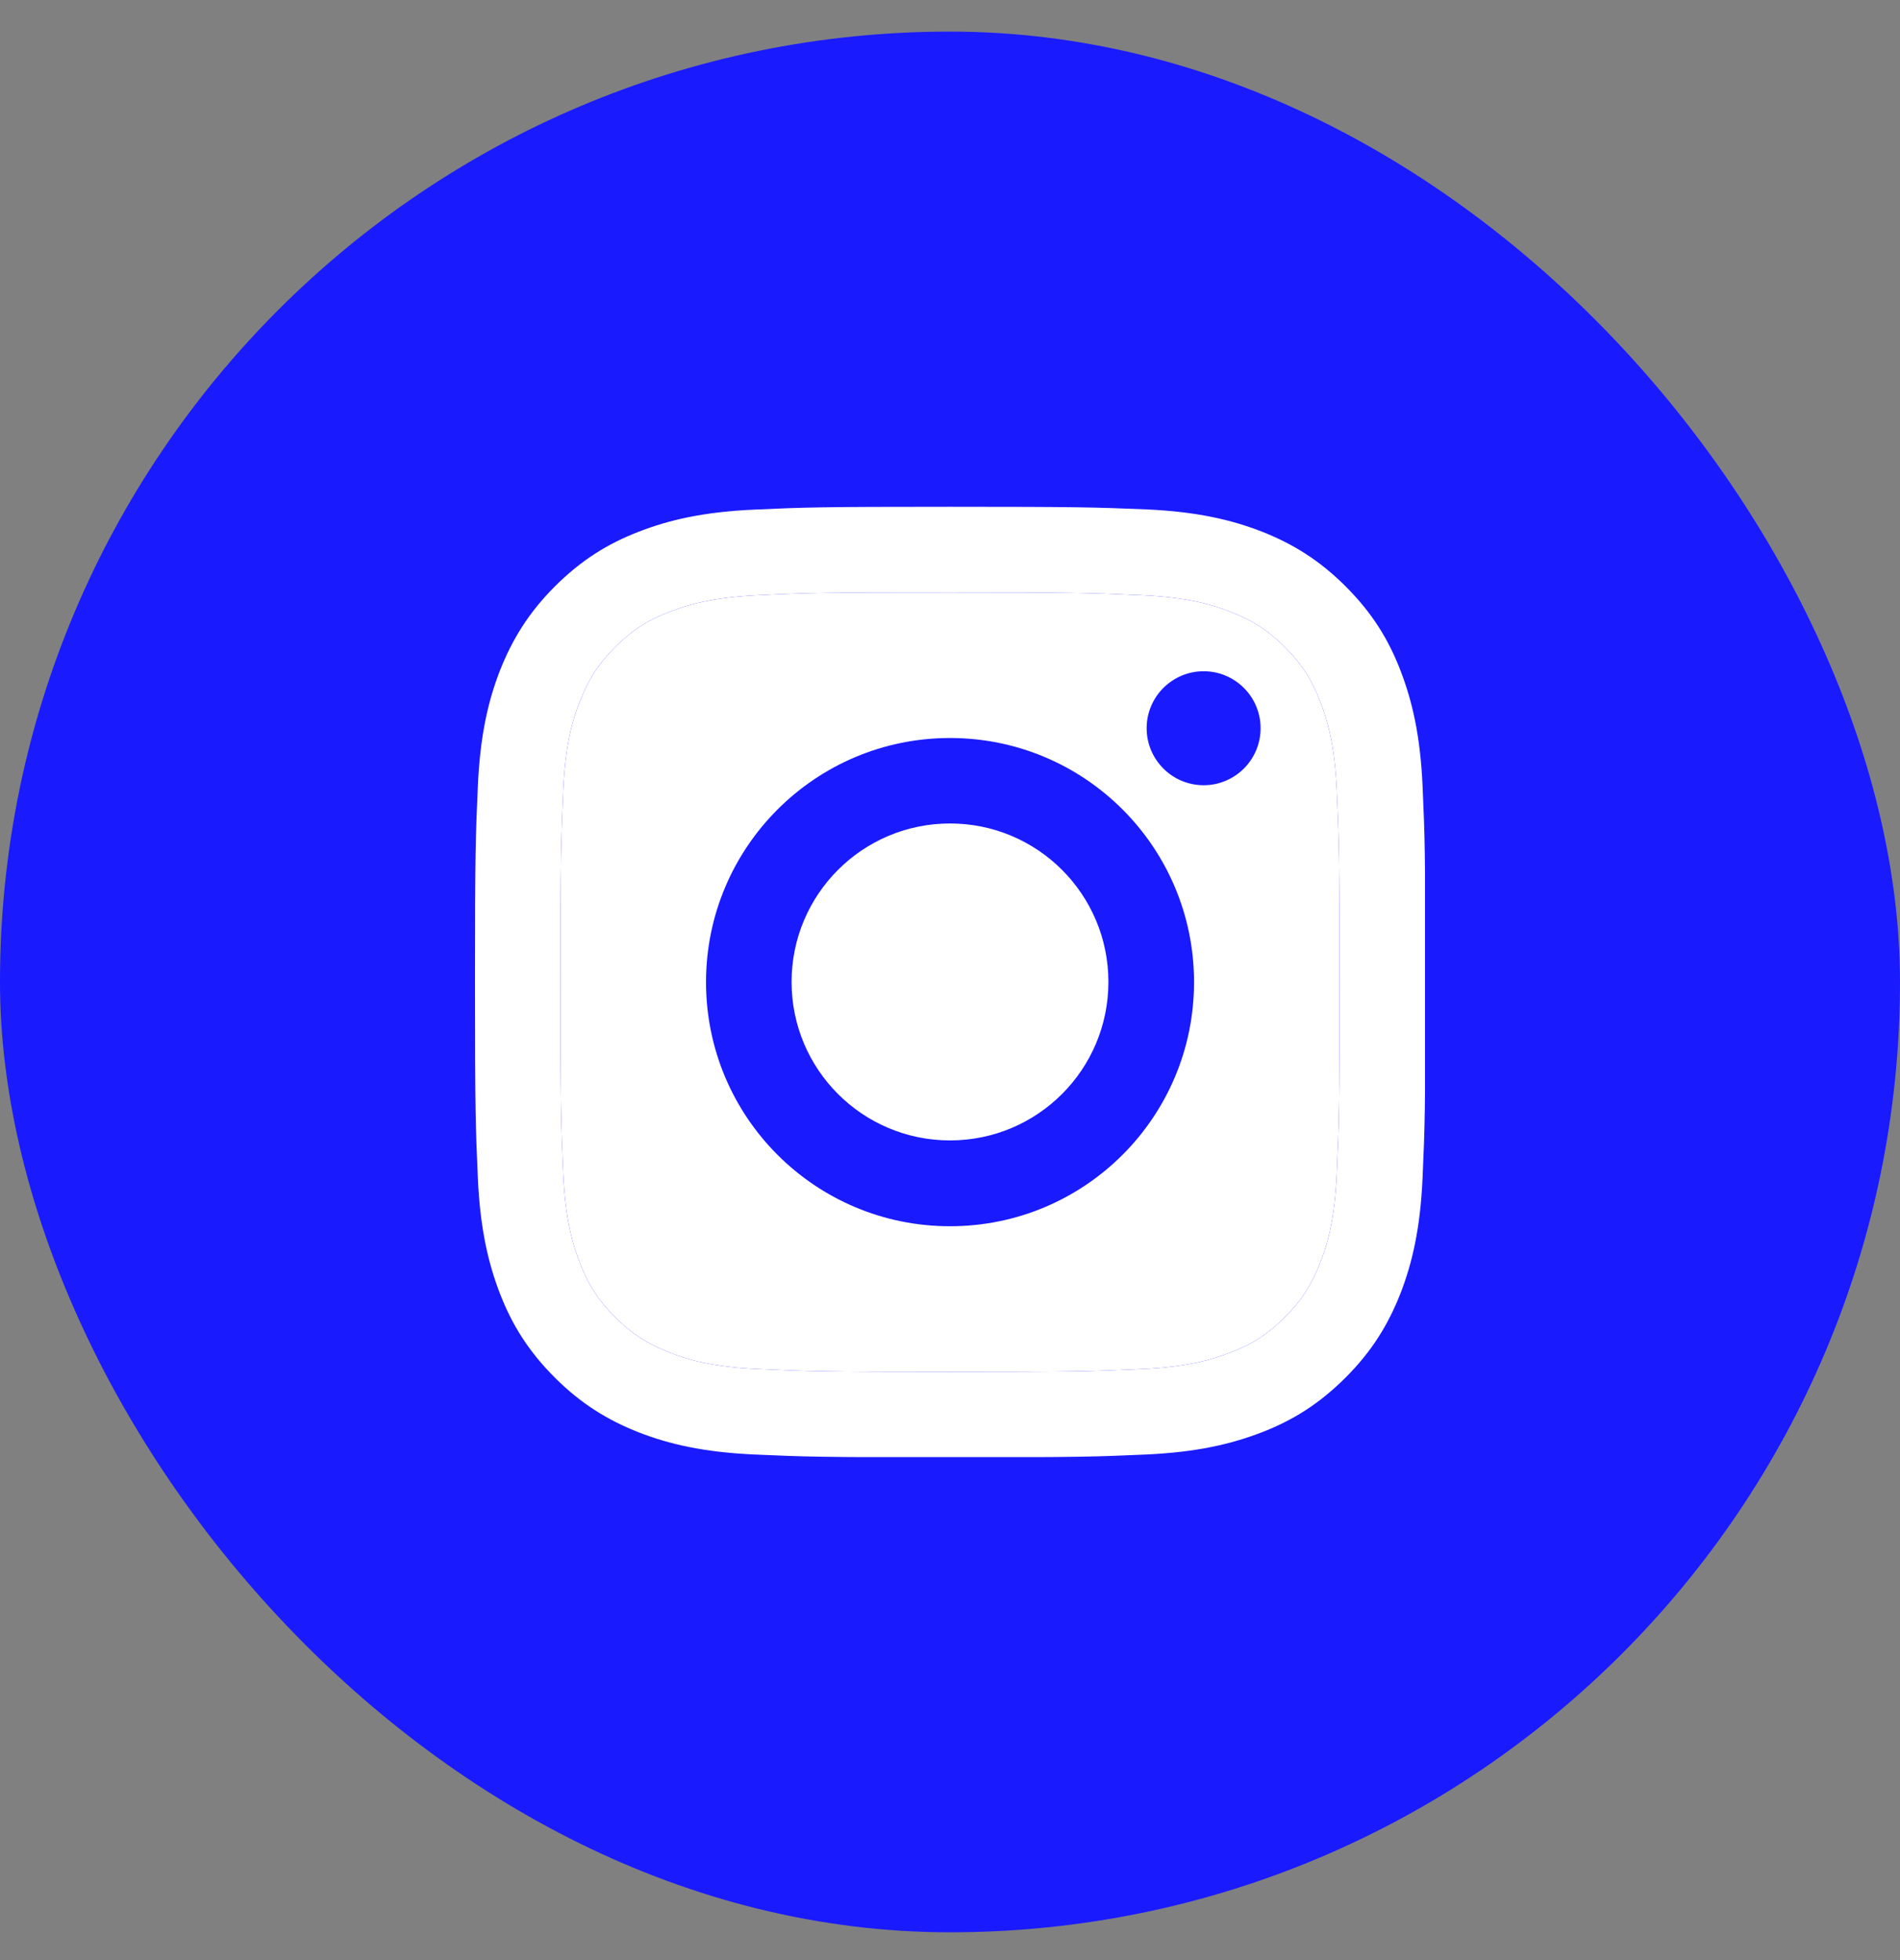
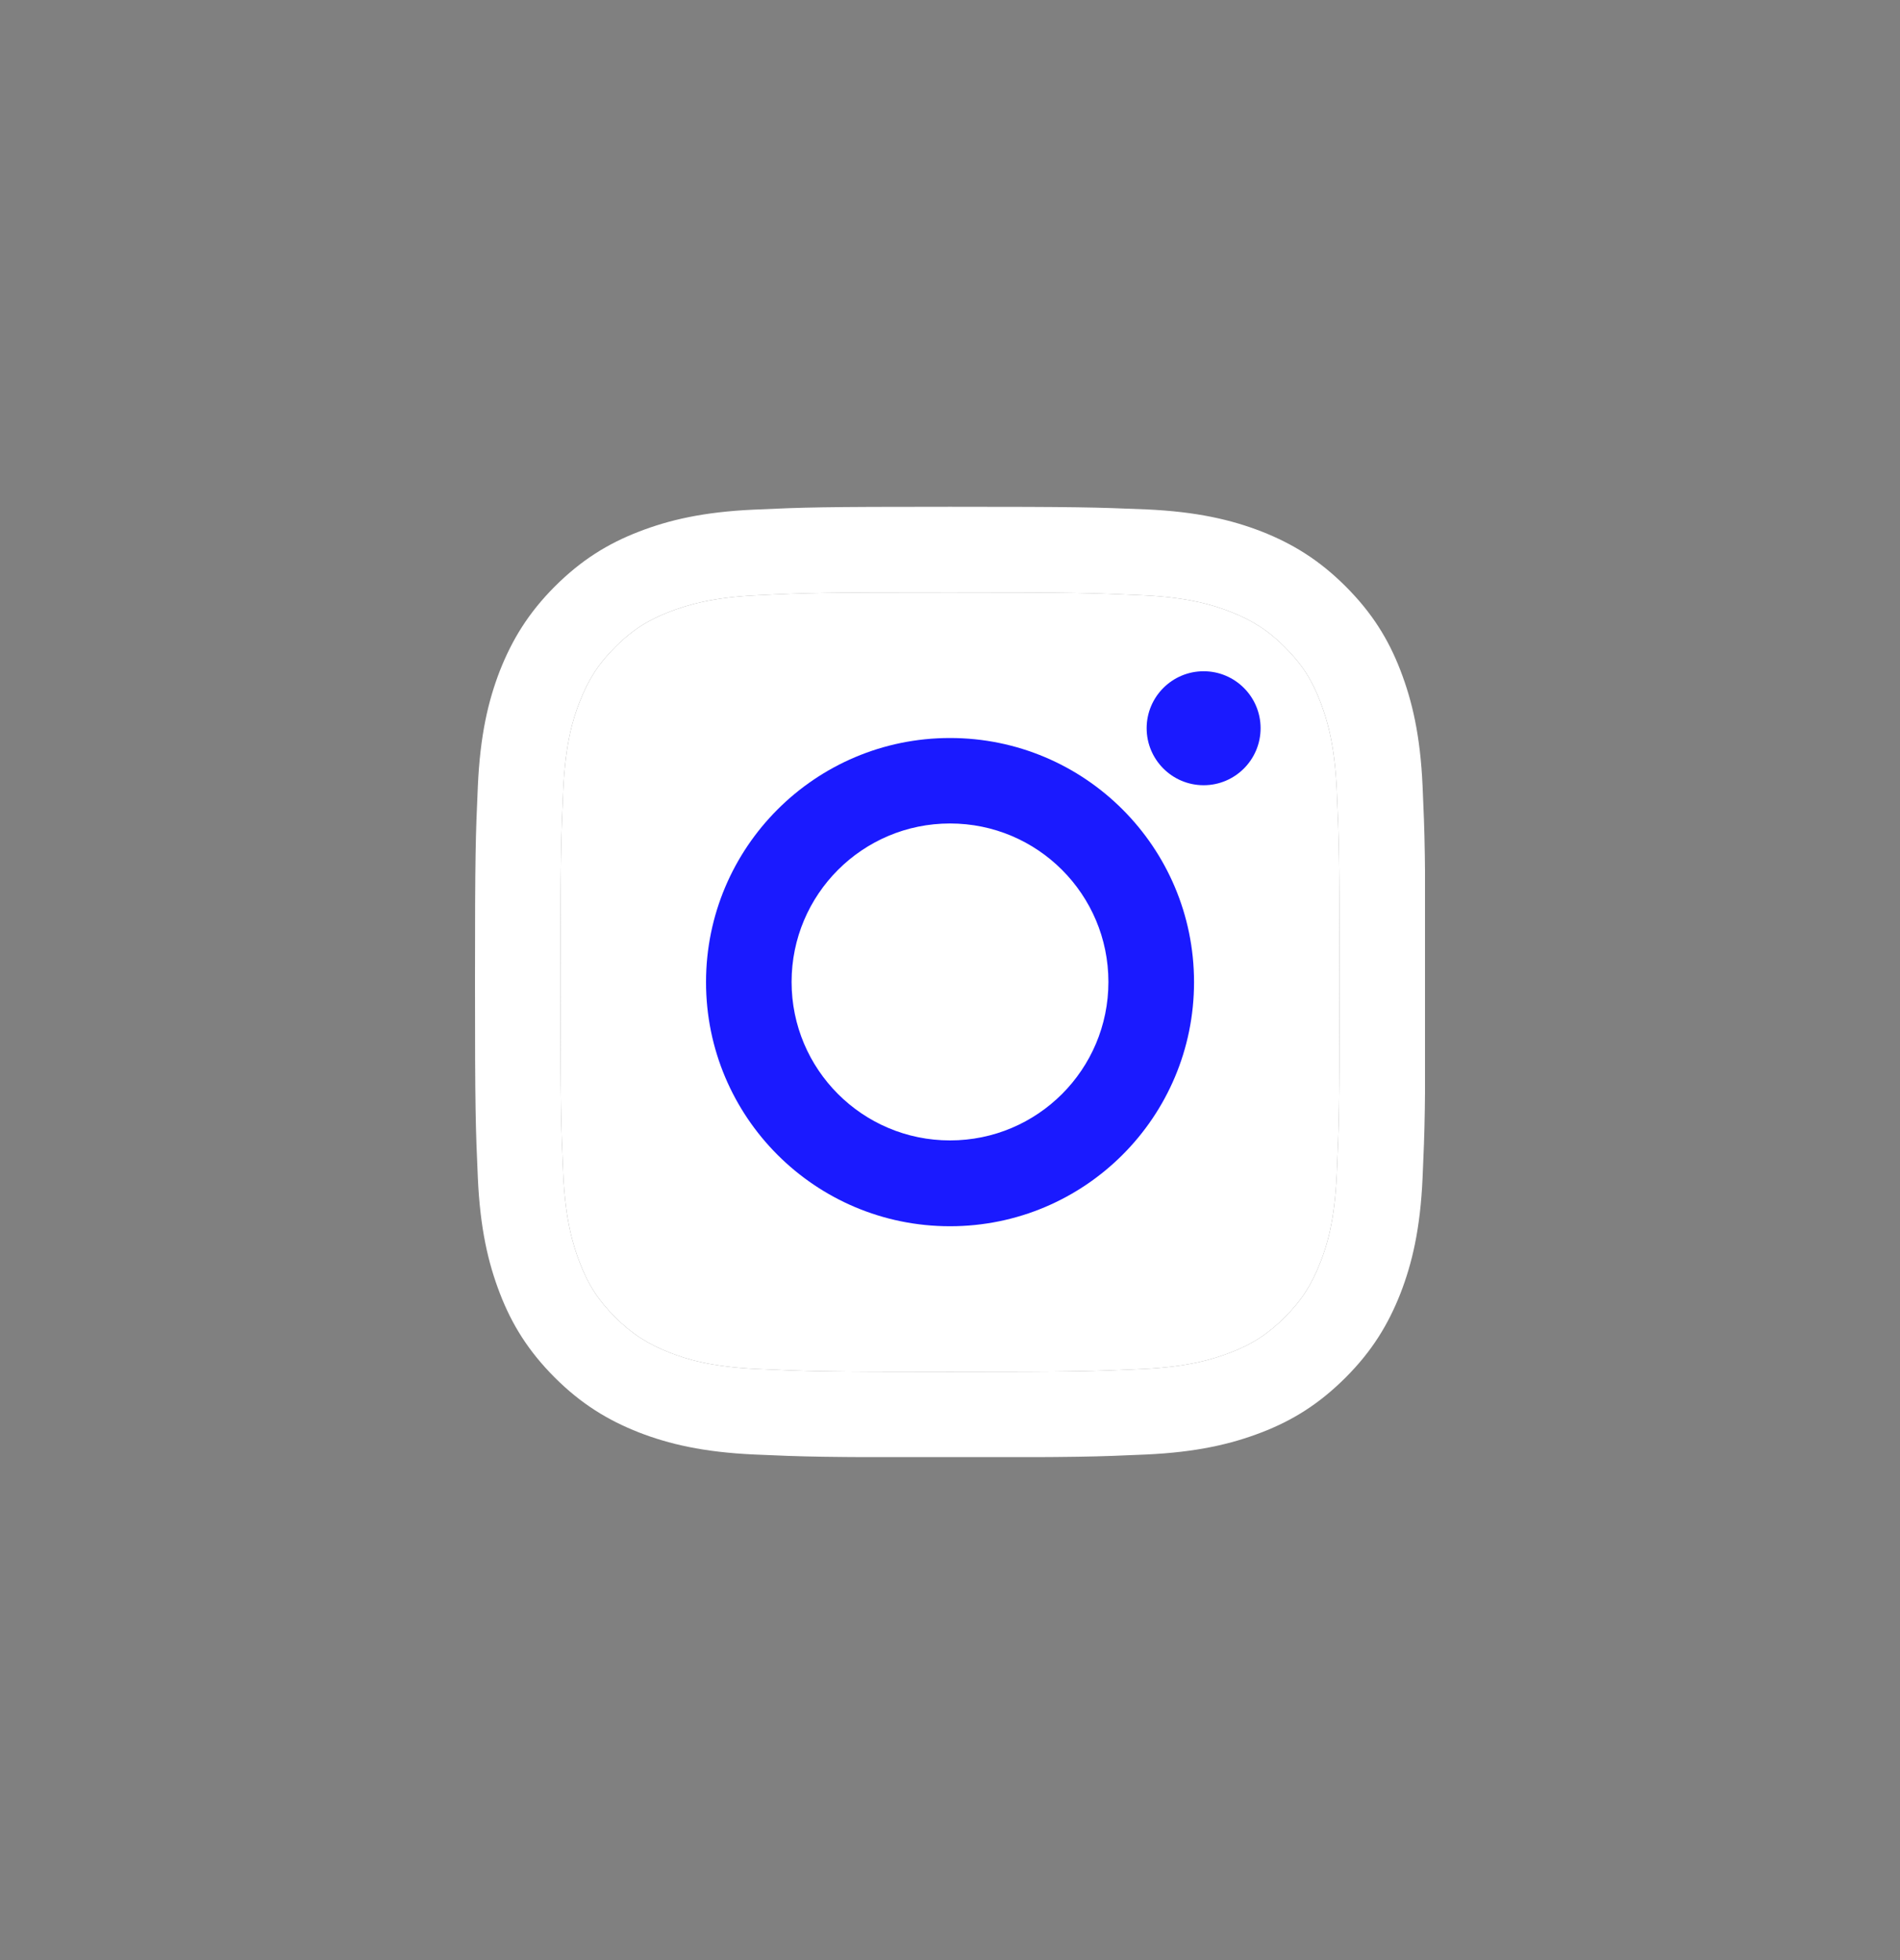
<svg xmlns="http://www.w3.org/2000/svg" width="32" height="33" viewBox="0 0 32 33" fill="none">
  <rect x="0" y="0" width="32" height="33" fill="#808080" stroke="none" />
-   <rect y="0.532" width="32" height="32" rx="16" fill="#1A1AFF" />
  <g clip-path="url(#clip0_2147_8035)">
    <path d="M16 9.974C18.137 9.974 18.388 9.983 19.233 10.021C20.014 10.056 20.437 10.187 20.719 10.298C21.094 10.444 21.361 10.615 21.64 10.895C21.92 11.174 22.095 11.441 22.237 11.816C22.345 12.098 22.479 12.521 22.514 13.302C22.552 14.147 22.561 14.398 22.561 16.535C22.561 18.672 22.552 18.923 22.514 19.768C22.479 20.549 22.349 20.972 22.237 21.254C22.091 21.629 21.92 21.896 21.64 22.175C21.361 22.455 21.094 22.63 20.719 22.773C20.437 22.881 20.014 23.014 19.233 23.049C18.388 23.087 18.137 23.096 16 23.096C13.863 23.096 13.612 23.087 12.767 23.049C11.986 23.014 11.563 22.884 11.281 22.773C10.906 22.626 10.639 22.455 10.36 22.175C10.08 21.896 9.906 21.629 9.763 21.254C9.655 20.972 9.521 20.549 9.486 19.768C9.448 18.923 9.439 18.672 9.439 16.535C9.439 14.398 9.448 14.147 9.486 13.302C9.521 12.521 9.651 12.098 9.763 11.816C9.909 11.441 10.08 11.174 10.36 10.895C10.639 10.615 10.906 10.441 11.281 10.298C11.563 10.19 11.986 10.056 12.767 10.021C13.612 9.98 13.866 9.974 16 9.974ZM16 8.532C13.828 8.532 13.555 8.541 12.7 8.58C11.849 8.618 11.268 8.754 10.76 8.951C10.233 9.154 9.788 9.431 9.343 9.875C8.899 10.32 8.626 10.768 8.419 11.292C8.222 11.8 8.086 12.381 8.048 13.235C8.01 14.086 8 14.36 8 16.532C8 18.704 8.01 18.977 8.048 19.832C8.086 20.683 8.222 21.264 8.419 21.775C8.622 22.302 8.899 22.747 9.343 23.192C9.788 23.636 10.236 23.91 10.76 24.116C11.268 24.313 11.849 24.449 12.704 24.488C13.558 24.526 13.828 24.535 16.003 24.535C18.179 24.535 18.449 24.526 19.303 24.488C20.154 24.449 20.735 24.313 21.247 24.116C21.774 23.913 22.218 23.636 22.663 23.192C23.108 22.747 23.381 22.299 23.587 21.775C23.784 21.267 23.921 20.686 23.959 19.832C23.997 18.977 24.006 18.707 24.006 16.532C24.006 14.357 23.997 14.086 23.959 13.232C23.921 12.381 23.784 11.8 23.587 11.289C23.384 10.761 23.108 10.317 22.663 9.872C22.218 9.428 21.771 9.154 21.247 8.948C20.738 8.751 20.157 8.614 19.303 8.576C18.445 8.541 18.172 8.532 16 8.532Z" fill="white" />
    <path d="M16 9.974C18.137 9.974 18.388 9.983 19.233 10.021C20.014 10.056 20.437 10.187 20.719 10.298C21.094 10.444 21.361 10.615 21.64 10.895C21.92 11.174 22.095 11.441 22.237 11.816C22.345 12.098 22.479 12.521 22.514 13.302C22.552 14.147 22.561 14.398 22.561 16.535C22.561 18.672 22.552 18.923 22.514 19.768C22.479 20.549 22.349 20.972 22.237 21.254C22.091 21.629 21.92 21.896 21.64 22.175C21.361 22.455 21.094 22.63 20.719 22.773C20.437 22.881 20.014 23.014 19.233 23.049C18.388 23.087 18.137 23.096 16 23.096C13.863 23.096 13.612 23.087 12.767 23.049C11.986 23.014 11.563 22.884 11.281 22.773C10.906 22.626 10.639 22.455 10.36 22.175C10.08 21.896 9.906 21.629 9.763 21.254C9.655 20.972 9.521 20.549 9.486 19.768C9.448 18.923 9.439 18.672 9.439 16.535C9.439 14.398 9.448 14.147 9.486 13.302C9.521 12.521 9.651 12.098 9.763 11.816C9.909 11.441 10.08 11.174 10.36 10.895C10.639 10.615 10.906 10.441 11.281 10.298C11.563 10.19 11.986 10.056 12.767 10.021C13.612 9.98 13.866 9.974 16 9.974Z" fill="white" />
    <path d="M16 12.425C13.733 12.425 11.891 14.264 11.891 16.535C11.891 18.806 13.729 20.645 16 20.645C18.271 20.645 20.11 18.806 20.11 16.535C20.11 14.264 18.271 12.425 16 12.425ZM16 19.2C14.527 19.2 13.332 18.006 13.332 16.532C13.332 15.058 14.527 13.864 16 13.864C17.474 13.864 18.668 15.058 18.668 16.532C18.668 18.006 17.474 19.2 16 19.2Z" fill="#1A1AFF" />
    <path d="M20.272 13.22C20.801 13.22 21.231 12.79 21.231 12.26C21.231 11.731 20.801 11.301 20.272 11.301C19.742 11.301 19.312 11.731 19.312 12.26C19.312 12.79 19.742 13.22 20.272 13.22Z" fill="#1A1AFF" />
  </g>
  <defs>
    <clipPath id="clip0_2147_8035">
      <rect width="16" height="16" fill="white" transform="translate(8 8.532)" />
    </clipPath>
  </defs>
</svg>